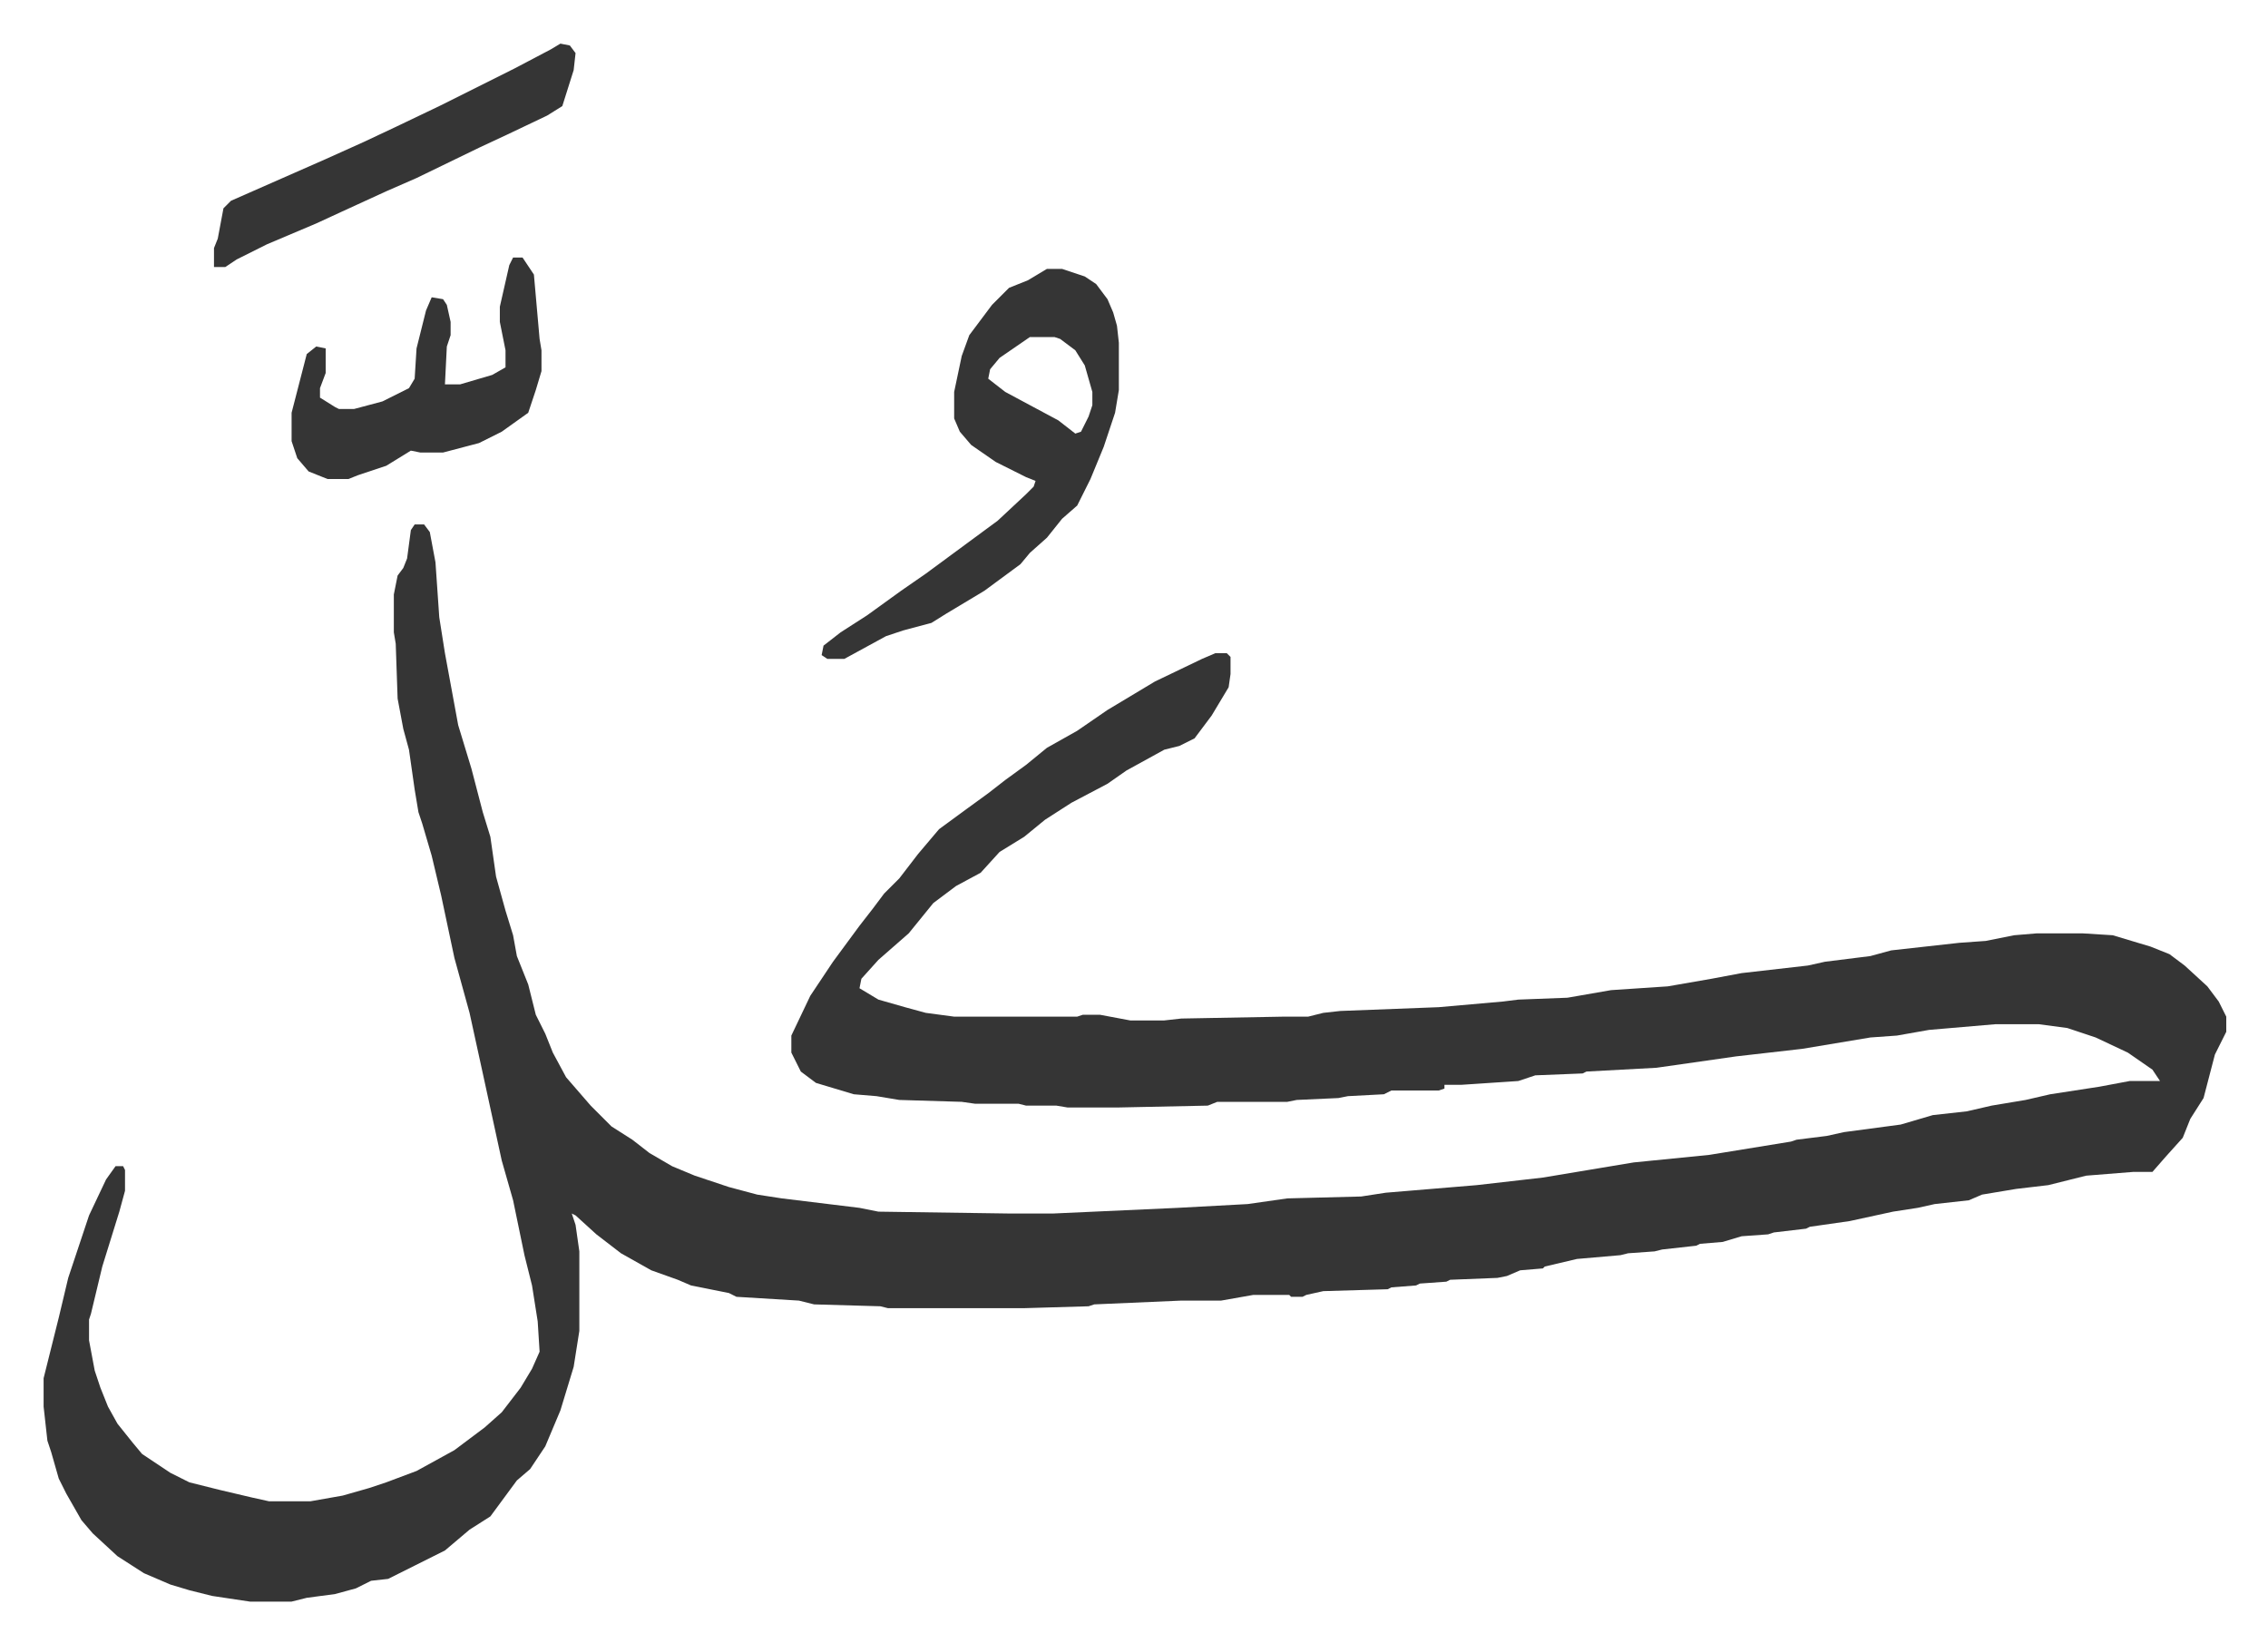
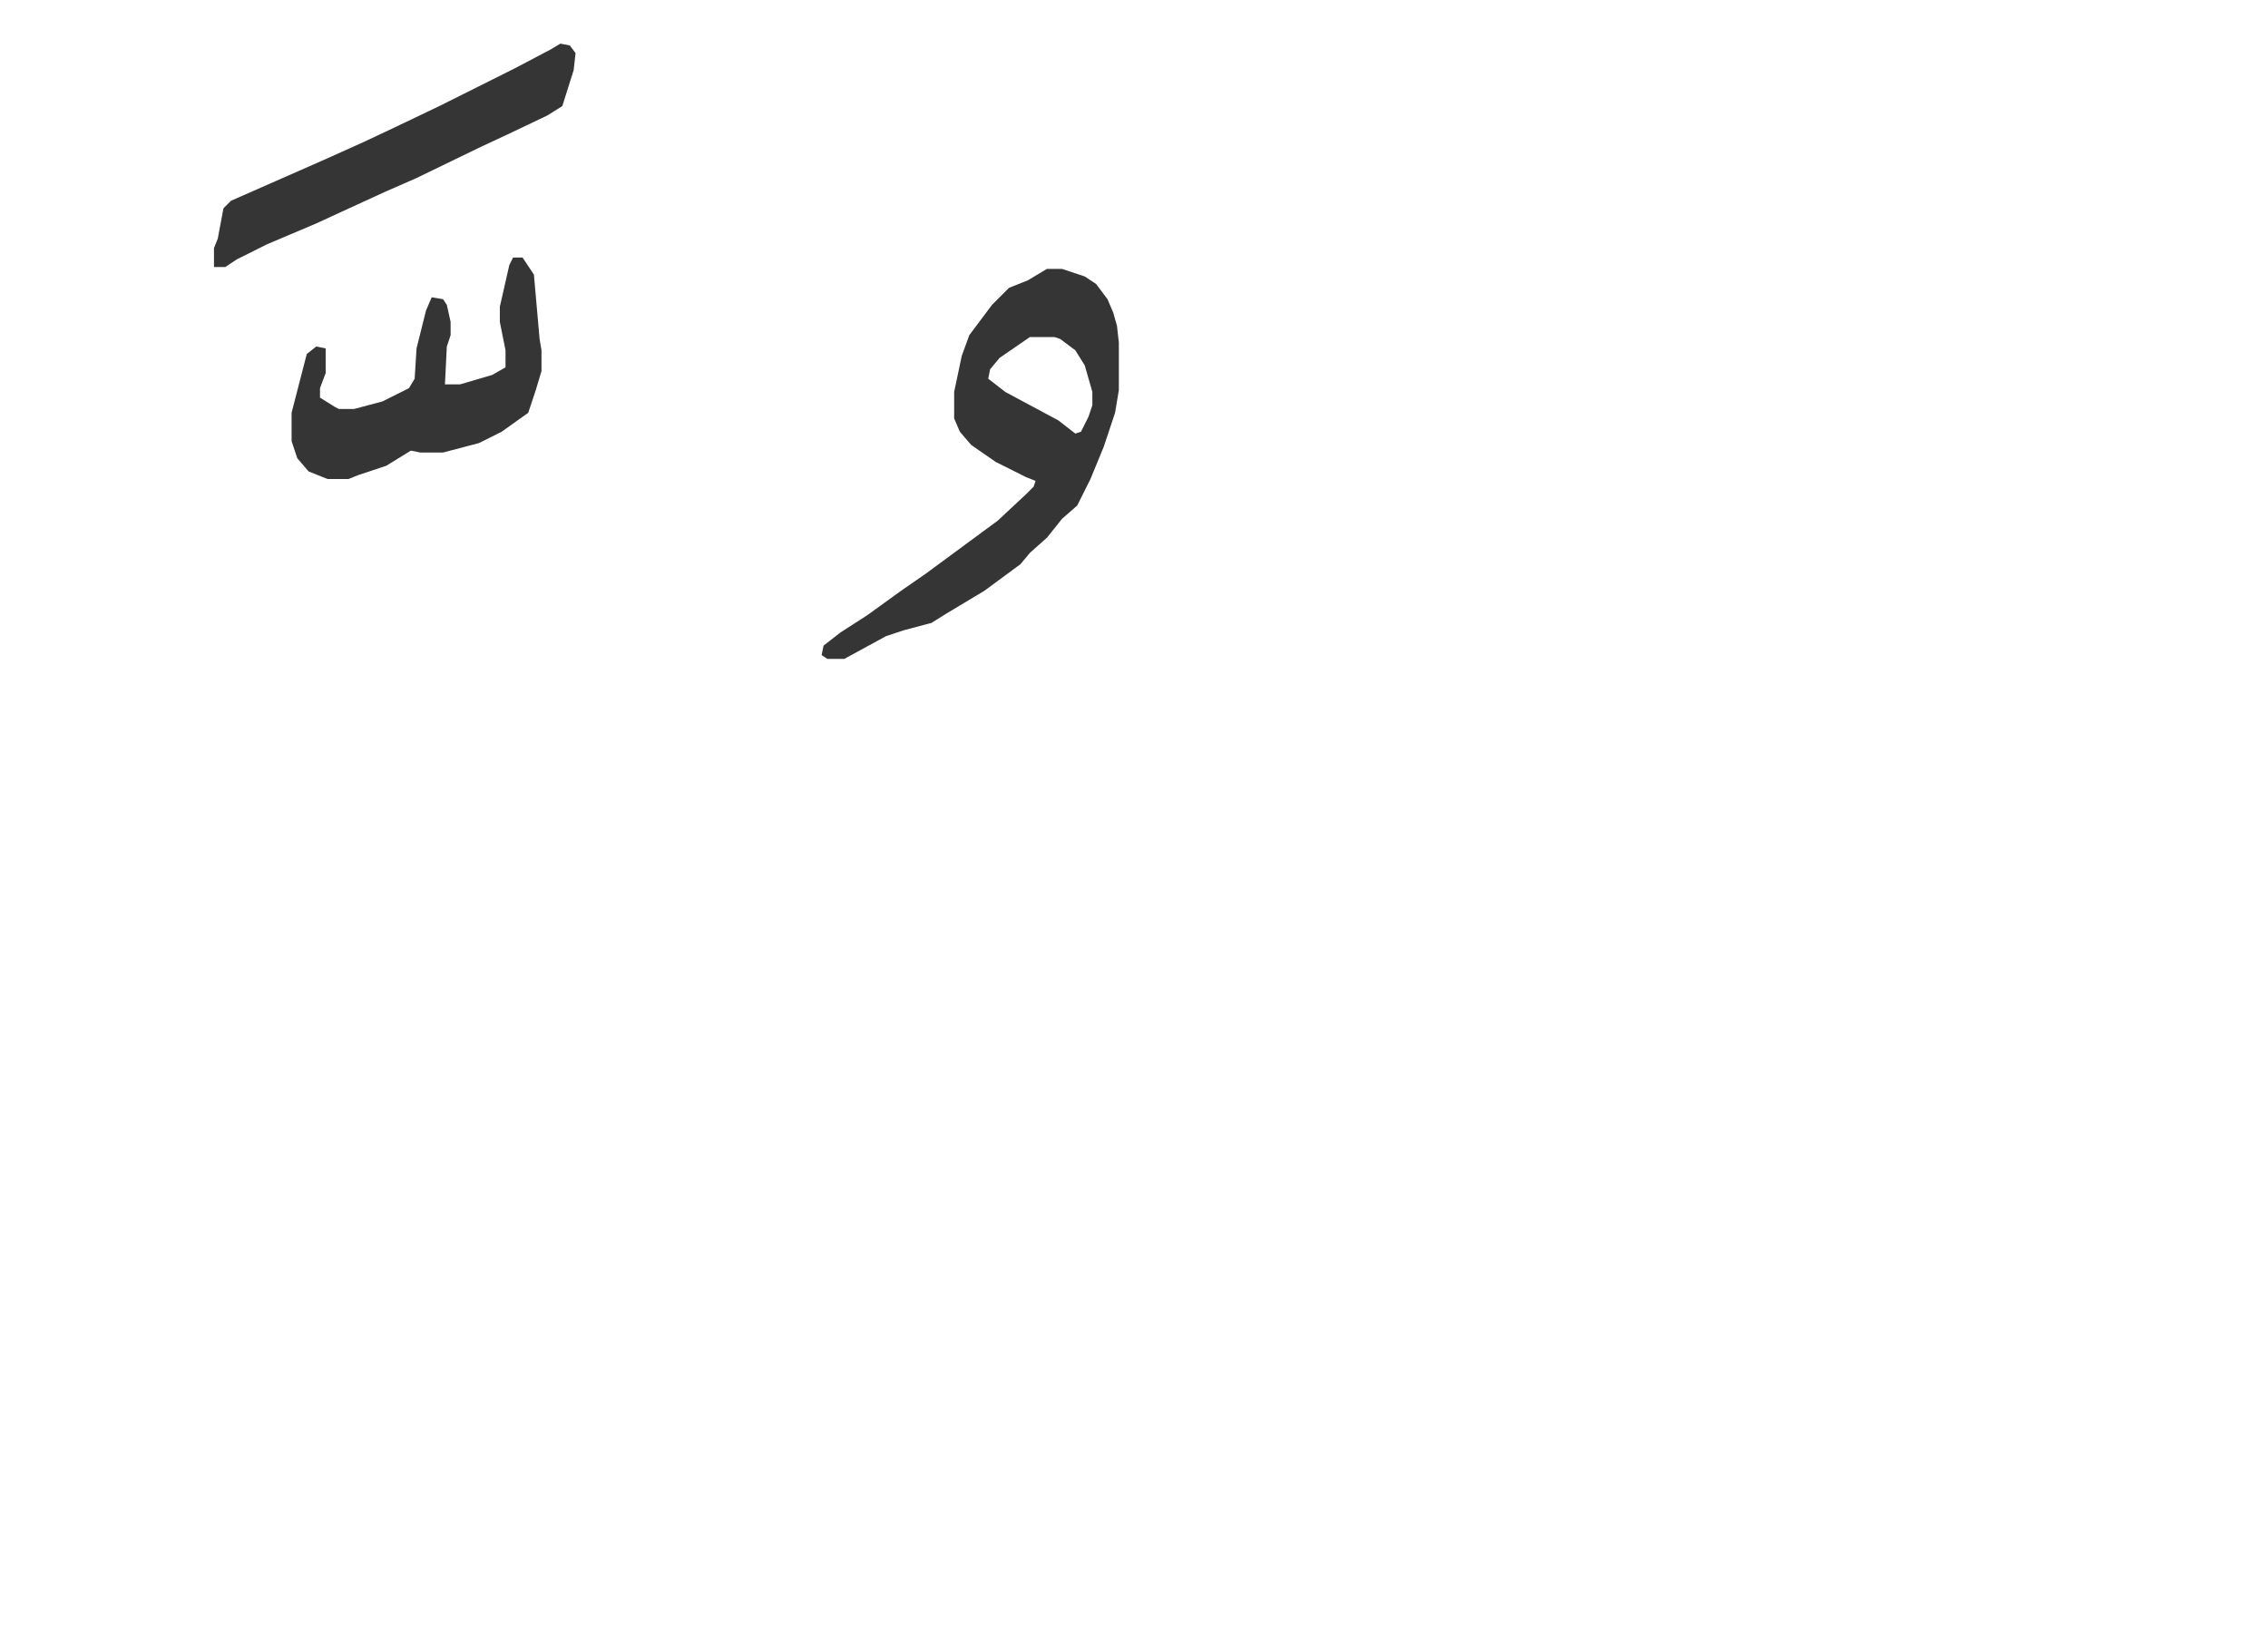
<svg xmlns="http://www.w3.org/2000/svg" role="img" viewBox="-23.04 271.96 1198.08 868.08">
-   <path fill="#353535" id="rule_normal" d="M196 549h5l3 4 3 16 2 29 3 19 7 38 7 23 6 23 4 13 3 21 5 18 4 13 2 11 6 15 4 16 5 10 4 10 7 13 13 15 11 11 11 7 9 7 12 7 12 5 18 6 15 4 13 2 41 5 10 2 70 1h22l66-3 37-2 21-3 39-1 13-2 48-4 35-4 30-5 18-3 40-4 43-7 3-1 16-2 9-2 30-4 17-5 18-2 13-3 18-3 13-3 26-4 16-3h16l-4-6-13-9-17-8-15-5-15-2h-23l-35 3-17 3-14 1-36 6-35 4-21 3-21 3-37 2-2 1-25 1-9 3-30 2h-9v2l-3 1h-25l-4 2-19 1-5 1-22 1-5 1h-37l-5 2-48 1h-26l-6-1h-16l-4-1h-23l-7-1-33-1-12-2-12-1-20-6-8-6-5-10v-9l10-21 12-18 14-19 7-9 6-8 8-8 10-13 11-13 15-11 11-8 9-7 11-8 11-9 16-9 16-11 25-15 25-12 7-3h6l2 2v9l-1 7-9 15-9 12-8 4-8 2-20 11-10 7-19 10-14 9-11 9-13 8-10 11-13 7-12 9-13 16-8 7-8 7-9 10-1 5 10 6 14 4 11 3 15 2h65l3-1h9l16 3h18l9-1 54-1h13l8-2 9-1 52-2 34-3 8-1 26-1 23-4 30-2 23-4 16-3 35-4 9-2 24-3 11-3 36-4 14-1 15-3 12-1h24l16 1 20 6 10 4 8 6 12 11 6 8 4 8v8l-6 12-6 23-7 11-4 10-9 10-7 8h-10l-25 2-20 5-17 2-18 3-7 3-18 2-9 2-13 2-23 5-21 3-2 1-17 2-3 1-14 1-10 3-12 1-2 1-18 2-4 1-14 1-4 1-23 2-17 4-1 1-12 1-7 3-5 1-25 1-2 1-14 1-2 1-13 1-2 1-34 1-9 2-2 1h-6l-1-1h-19l-17 3h-21l-46 2-3 1-34 1h-72l-4-1-35-1-8-2-33-2-4-2-20-4-7-3-14-5-16-9-13-10-11-10-2-1 2 6 2 14v42l-3 19-7 23-8 19-4 6-4 6-7 6-14 19-11 7-13 11-16 8-14 7-9 1-8 4-11 3-15 2-8 2h-22l-20-3-12-3-10-3-14-6-14-9-13-12-6-7-8-14-4-8-2-7-2-7-2-6-2-18v-15l5-20 3-12 5-21 11-33 9-19 5-7h4l1 2v11l-3 11-9 29-6 25-1 3v11l3 16 3 9 4 10 5 9 8 10 5 6 15 10 10 5 16 4 17 4 9 2h22l17-3 14-4 9-3 16-6 20-11 16-12 9-8 10-13 6-10 4-9-1-16-3-19-4-16-6-29-6-21-10-46-7-32-8-29-7-33-5-21-5-17-2-6-2-12-3-21-3-11-3-16-1-29-1-6v-20l2-10 3-4 2-5 2-15z" />
  <path fill="#353535" id="rule_normal" d="M530 414h8l12 4 6 4 6 8 3 7 2 7 1 9v25l-2 12-6 18-7 17-7 14-8 7-8 10-9 8-5 6-19 14-20 12-8 5-15 4-9 3-22 12h-9l-3-2 1-5 9-7 14-9 18-13 13-9 19-14 19-14 15-14 4-4 1-3-5-2-16-8-13-9-6-7-3-7v-14l4-19 4-11 12-16 9-9 10-4zm-9 36l-16 11-5 6-1 5 9 7 28 15 9 7 3-1 4-8 2-6v-7l-4-14-5-8-8-6-3-1zm-273-42h5l6 9 3 34 1 6v11l-3 10-4 12-14 10-12 6-19 5h-12l-5-1-13 8-15 5-5 2h-11l-10-4-6-7-3-9v-15l8-31 5-4 5 1v13l-3 8v5l8 5 2 1h8l15-4 14-7 3-5 1-16 5-20 3-7 6 1 2 3 2 9v7l-2 6-1 20h8l17-5 7-4v-9l-3-15v-8l5-22zm25-113l5 1 3 4-1 9-6 19-8 5-21 10-15 7-33 16-16 7-24 11-13 6-26 11-16 8-6 4h-6v-10l2-5 3-16 4-4 25-11 25-11 20-9 17-8 23-11 40-20 19-10z" />
</svg>